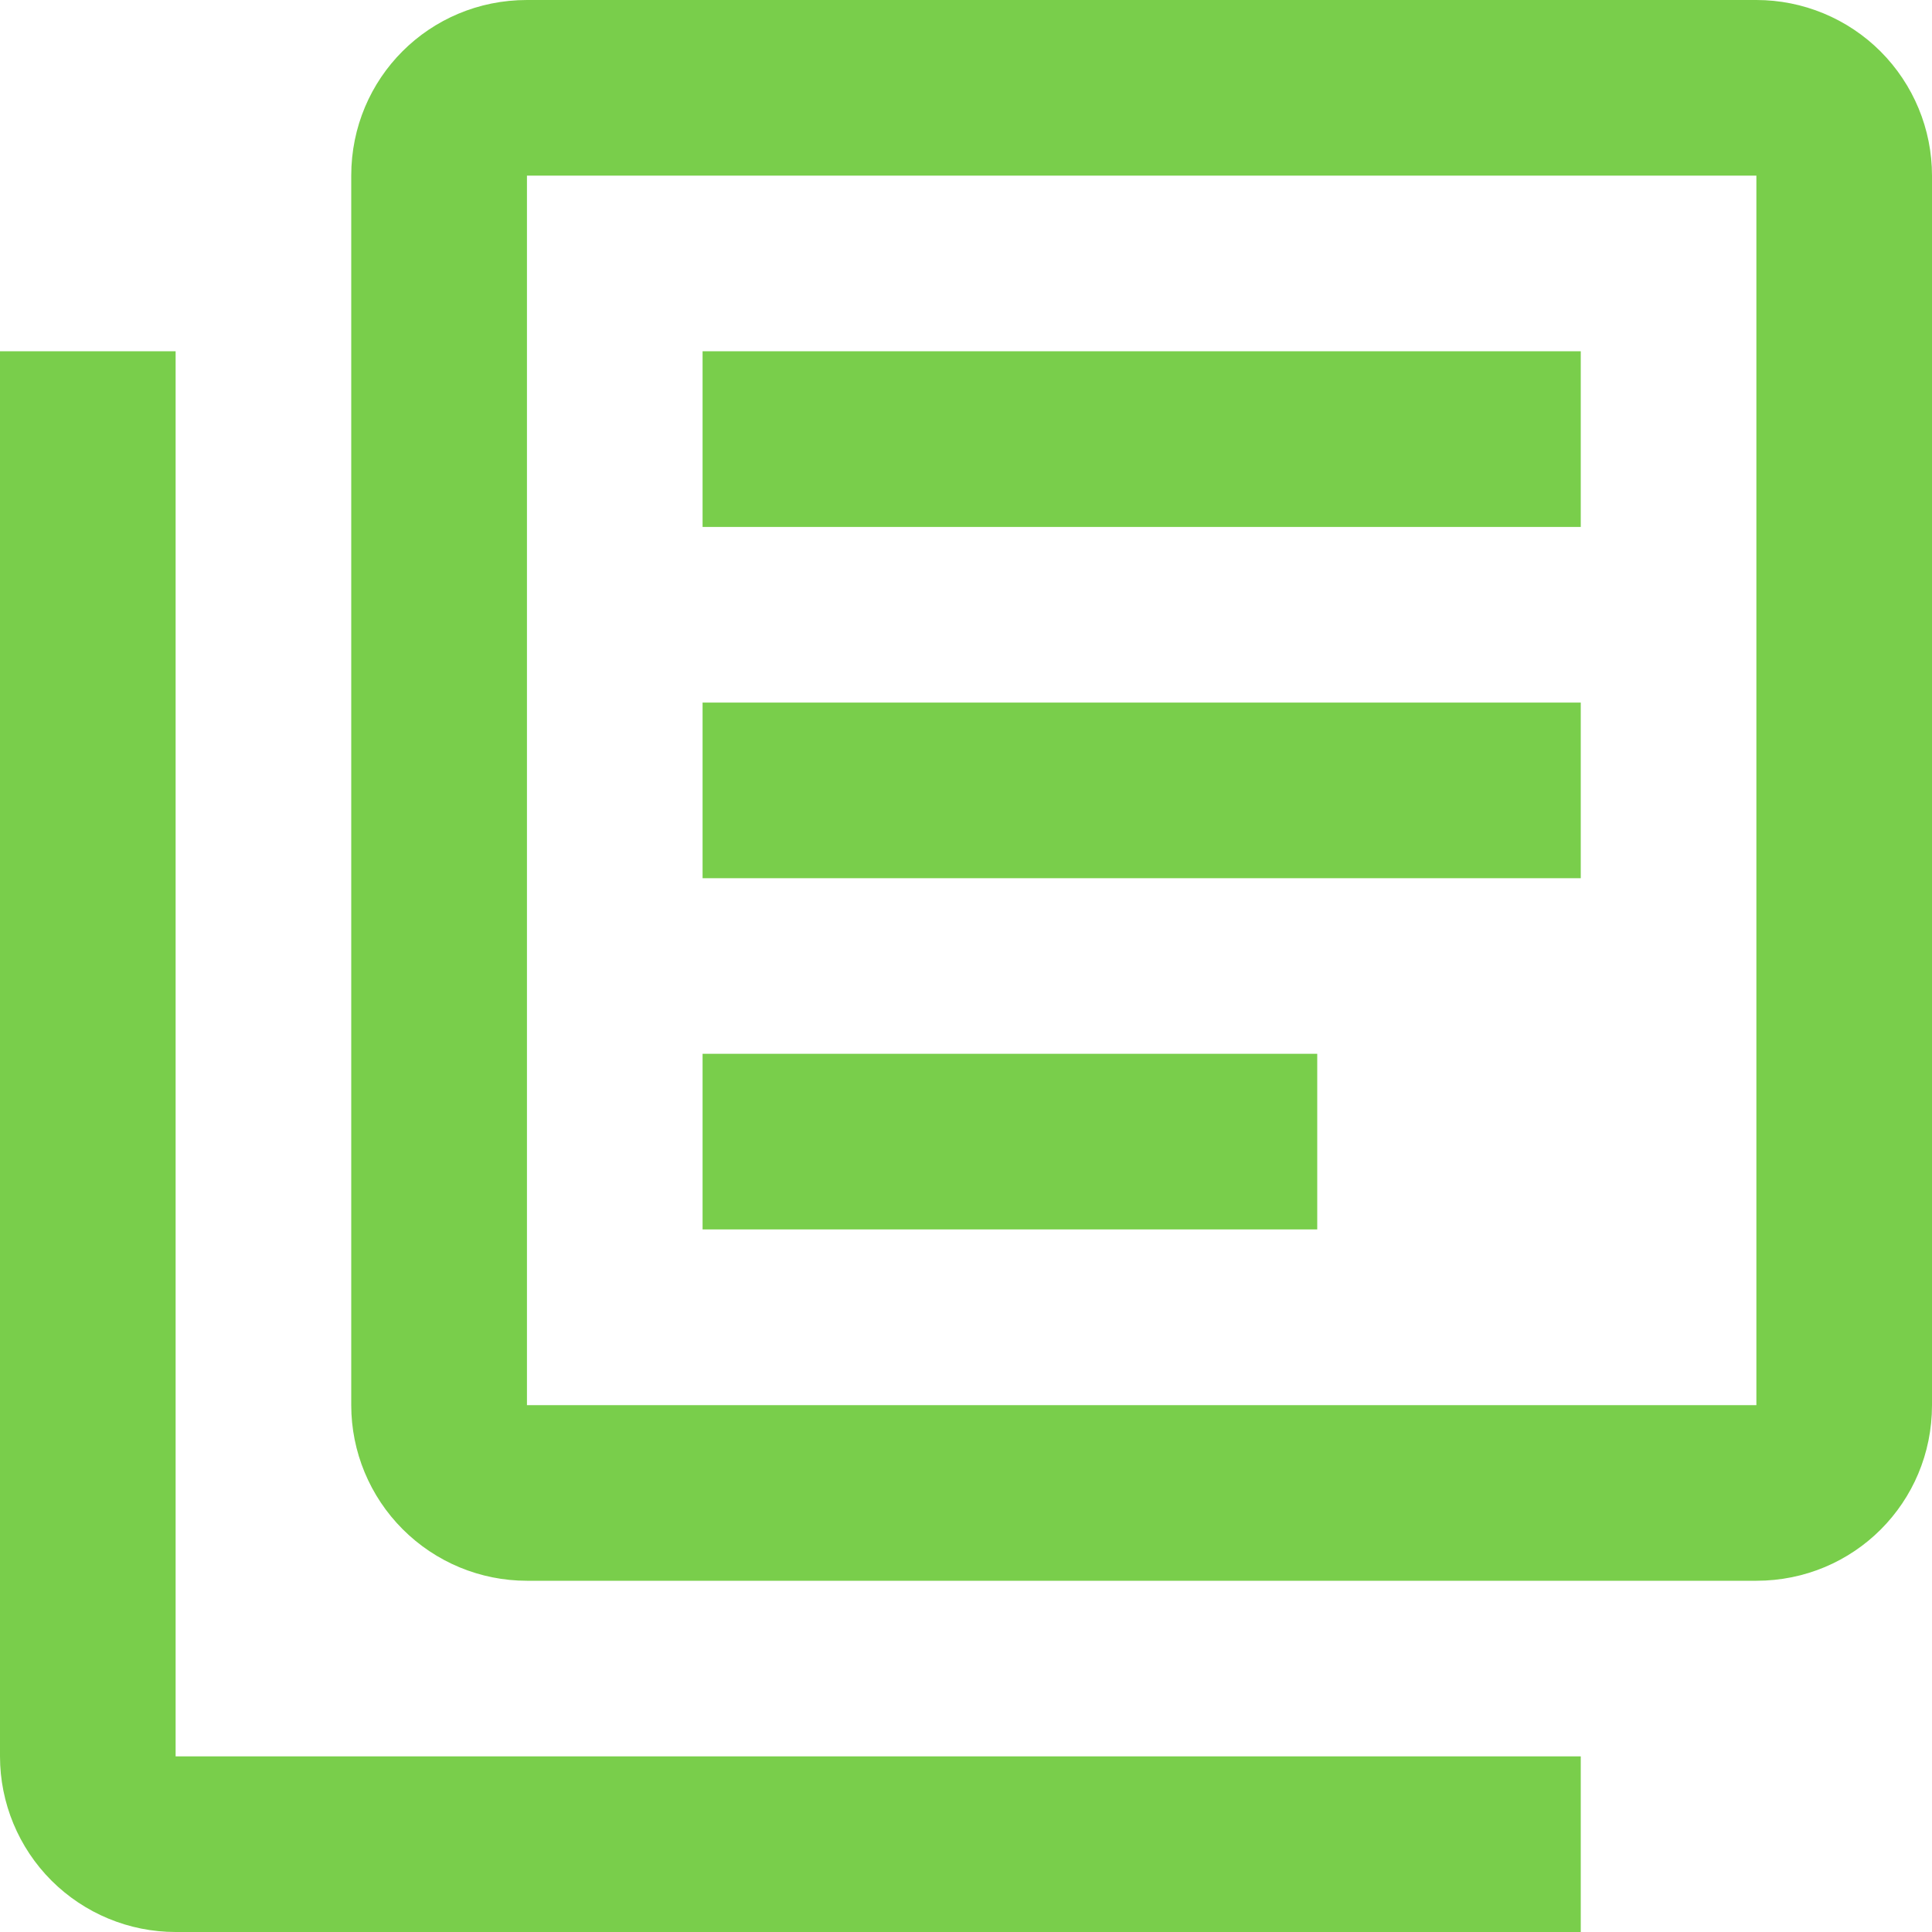
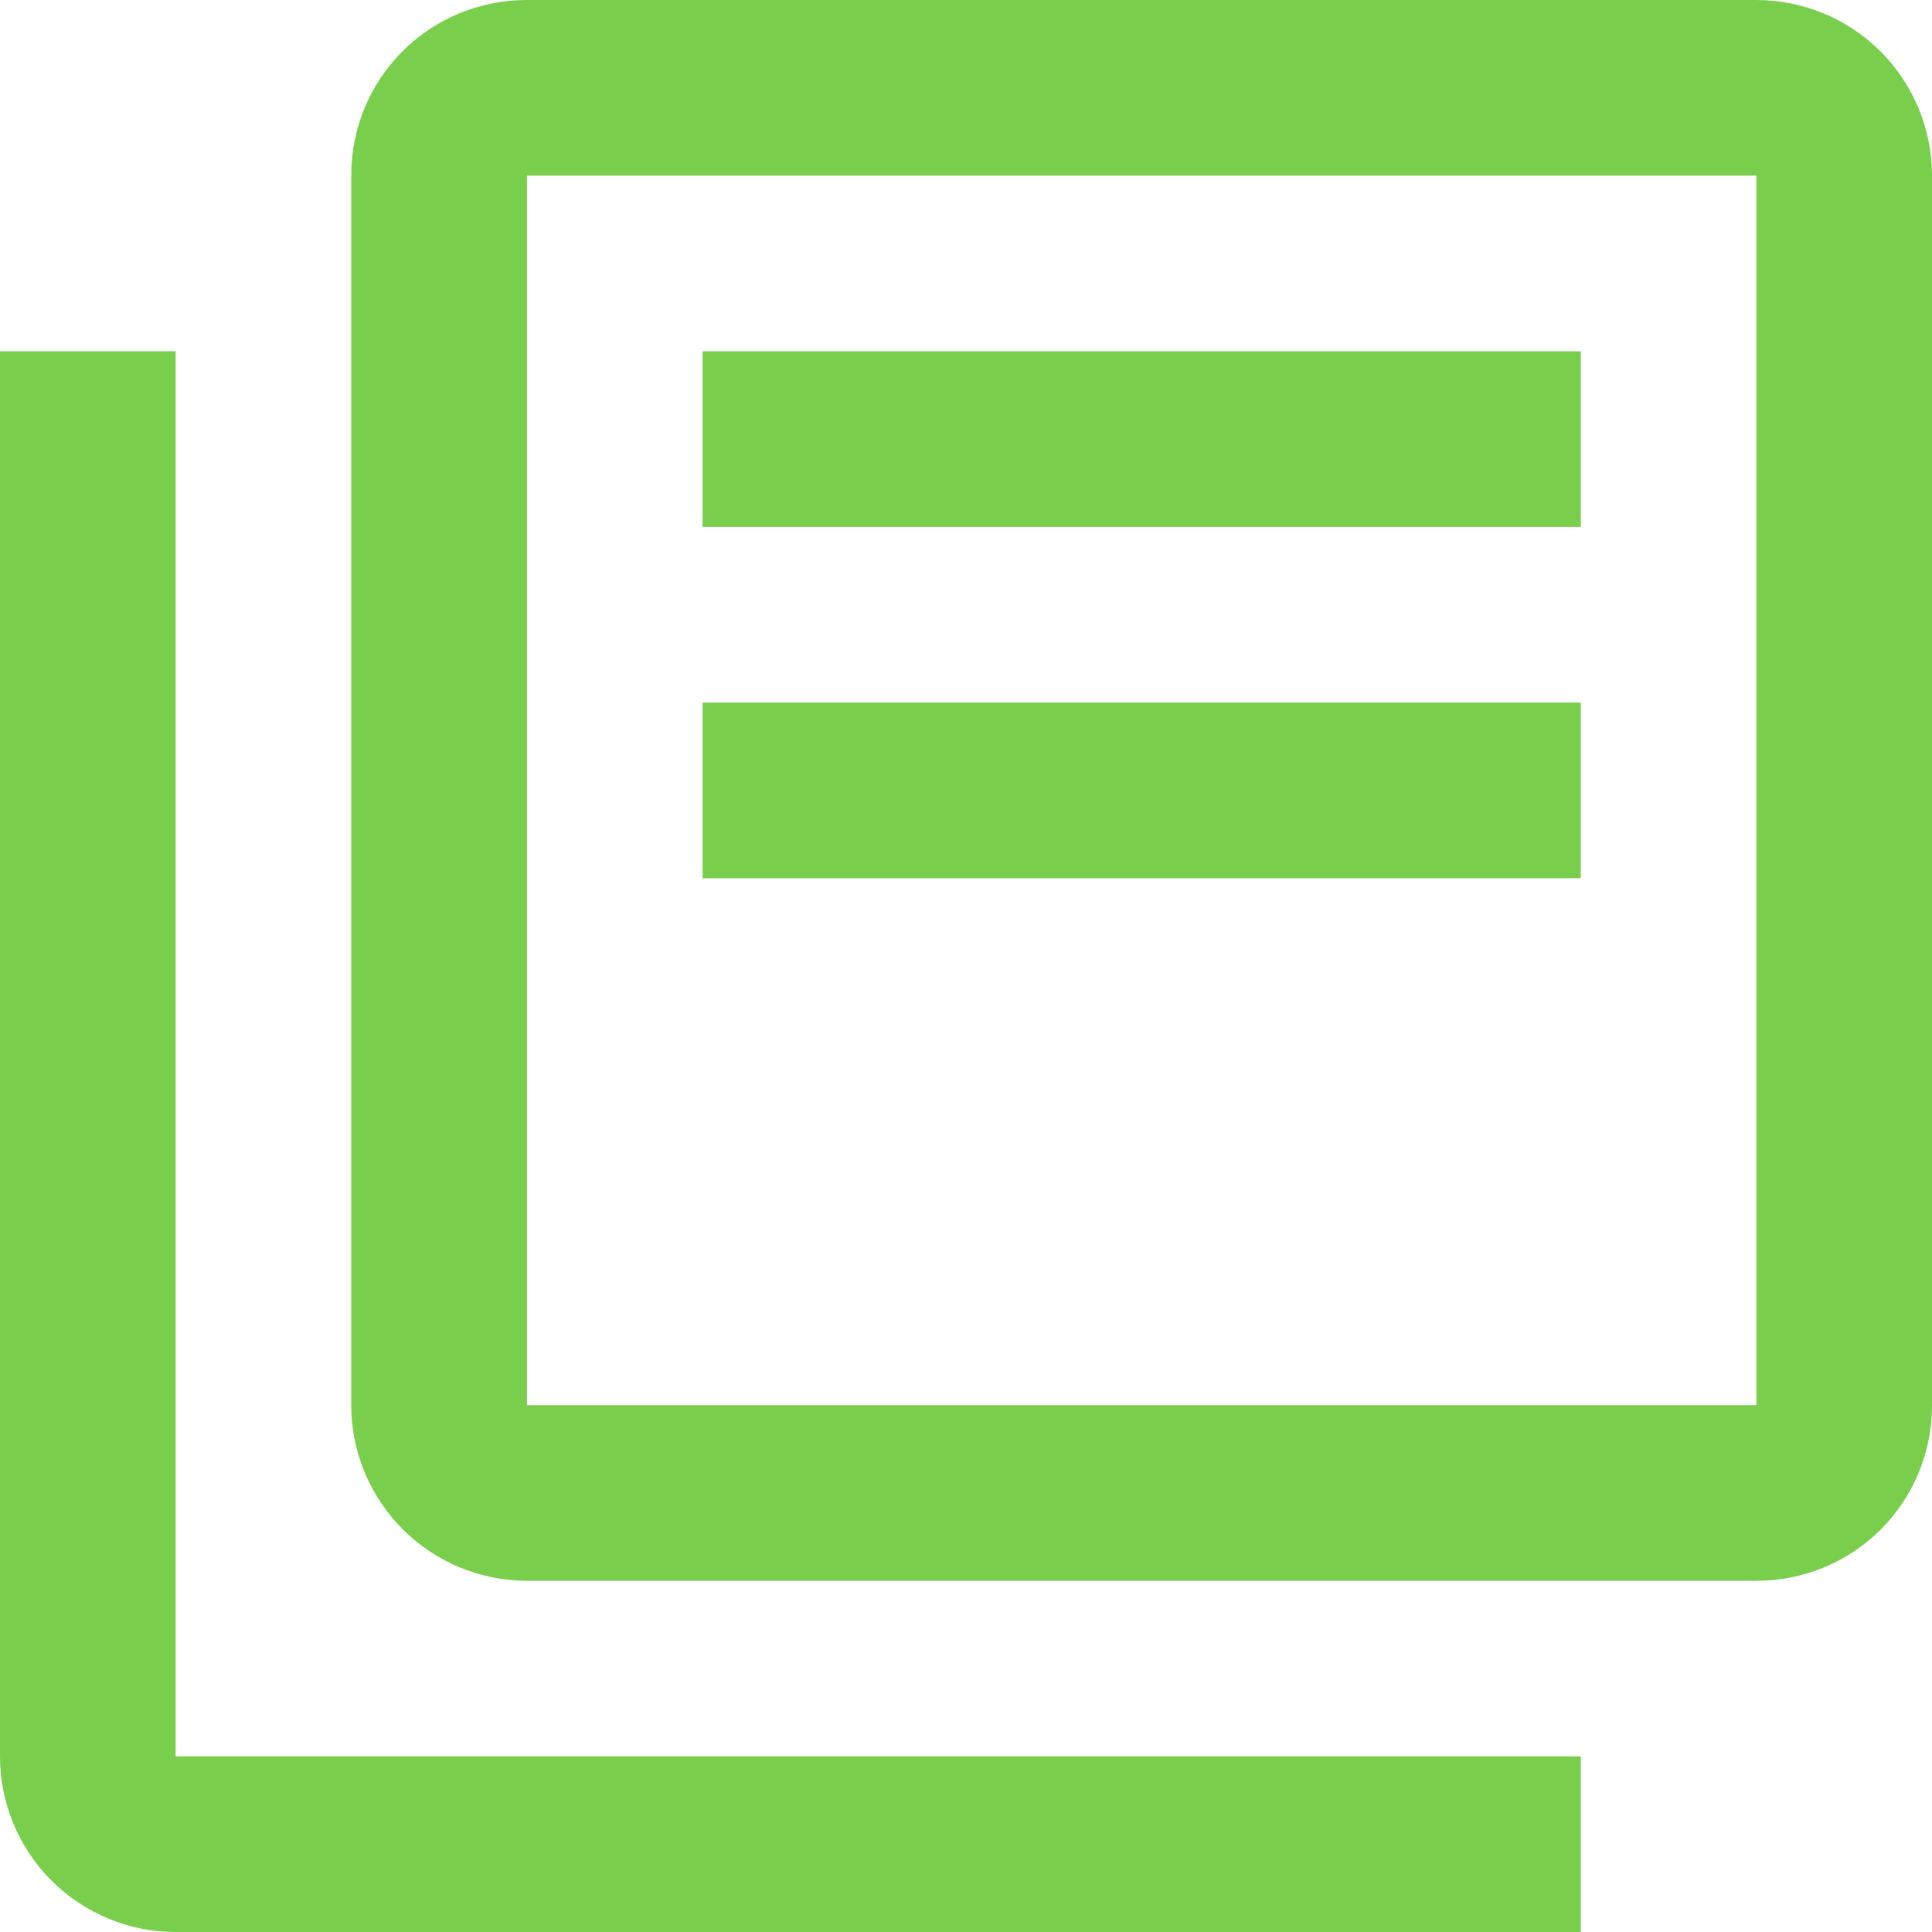
<svg xmlns="http://www.w3.org/2000/svg" width="20" height="20" viewBox="0 0 20 20" fill="none">
-   <path d="M13.636 12.727H7.273V10.909H13.636V12.727ZM16.364 9.091H7.273V7.273H16.364V9.091ZM16.364 5.455H7.273V3.636H16.364V5.455ZM1.818 3.636V18.182H16.364V20H1.818C1.336 20 0.874 19.808 0.533 19.468C0.192 19.127 0 18.664 0 18.182V3.636H1.818ZM18.182 0C18.664 0 19.127 0.192 19.468 0.533C19.808 0.874 20 1.336 20 1.818V14.546C20 15.555 19.191 16.364 18.182 16.364H5.455C4.972 16.364 4.51 16.172 4.169 15.831C3.828 15.49 3.636 15.028 3.636 14.546V1.818C3.636 0.809 4.445 0 5.455 0H18.182ZM5.455 1.818V14.546H18.182V1.818H5.455Z" fill="#79CE4B" />
+   <path d="M13.636 12.727V10.909H13.636V12.727ZM16.364 9.091H7.273V7.273H16.364V9.091ZM16.364 5.455H7.273V3.636H16.364V5.455ZM1.818 3.636V18.182H16.364V20H1.818C1.336 20 0.874 19.808 0.533 19.468C0.192 19.127 0 18.664 0 18.182V3.636H1.818ZM18.182 0C18.664 0 19.127 0.192 19.468 0.533C19.808 0.874 20 1.336 20 1.818V14.546C20 15.555 19.191 16.364 18.182 16.364H5.455C4.972 16.364 4.51 16.172 4.169 15.831C3.828 15.49 3.636 15.028 3.636 14.546V1.818C3.636 0.809 4.445 0 5.455 0H18.182ZM5.455 1.818V14.546H18.182V1.818H5.455Z" fill="#79CE4B" />
</svg>